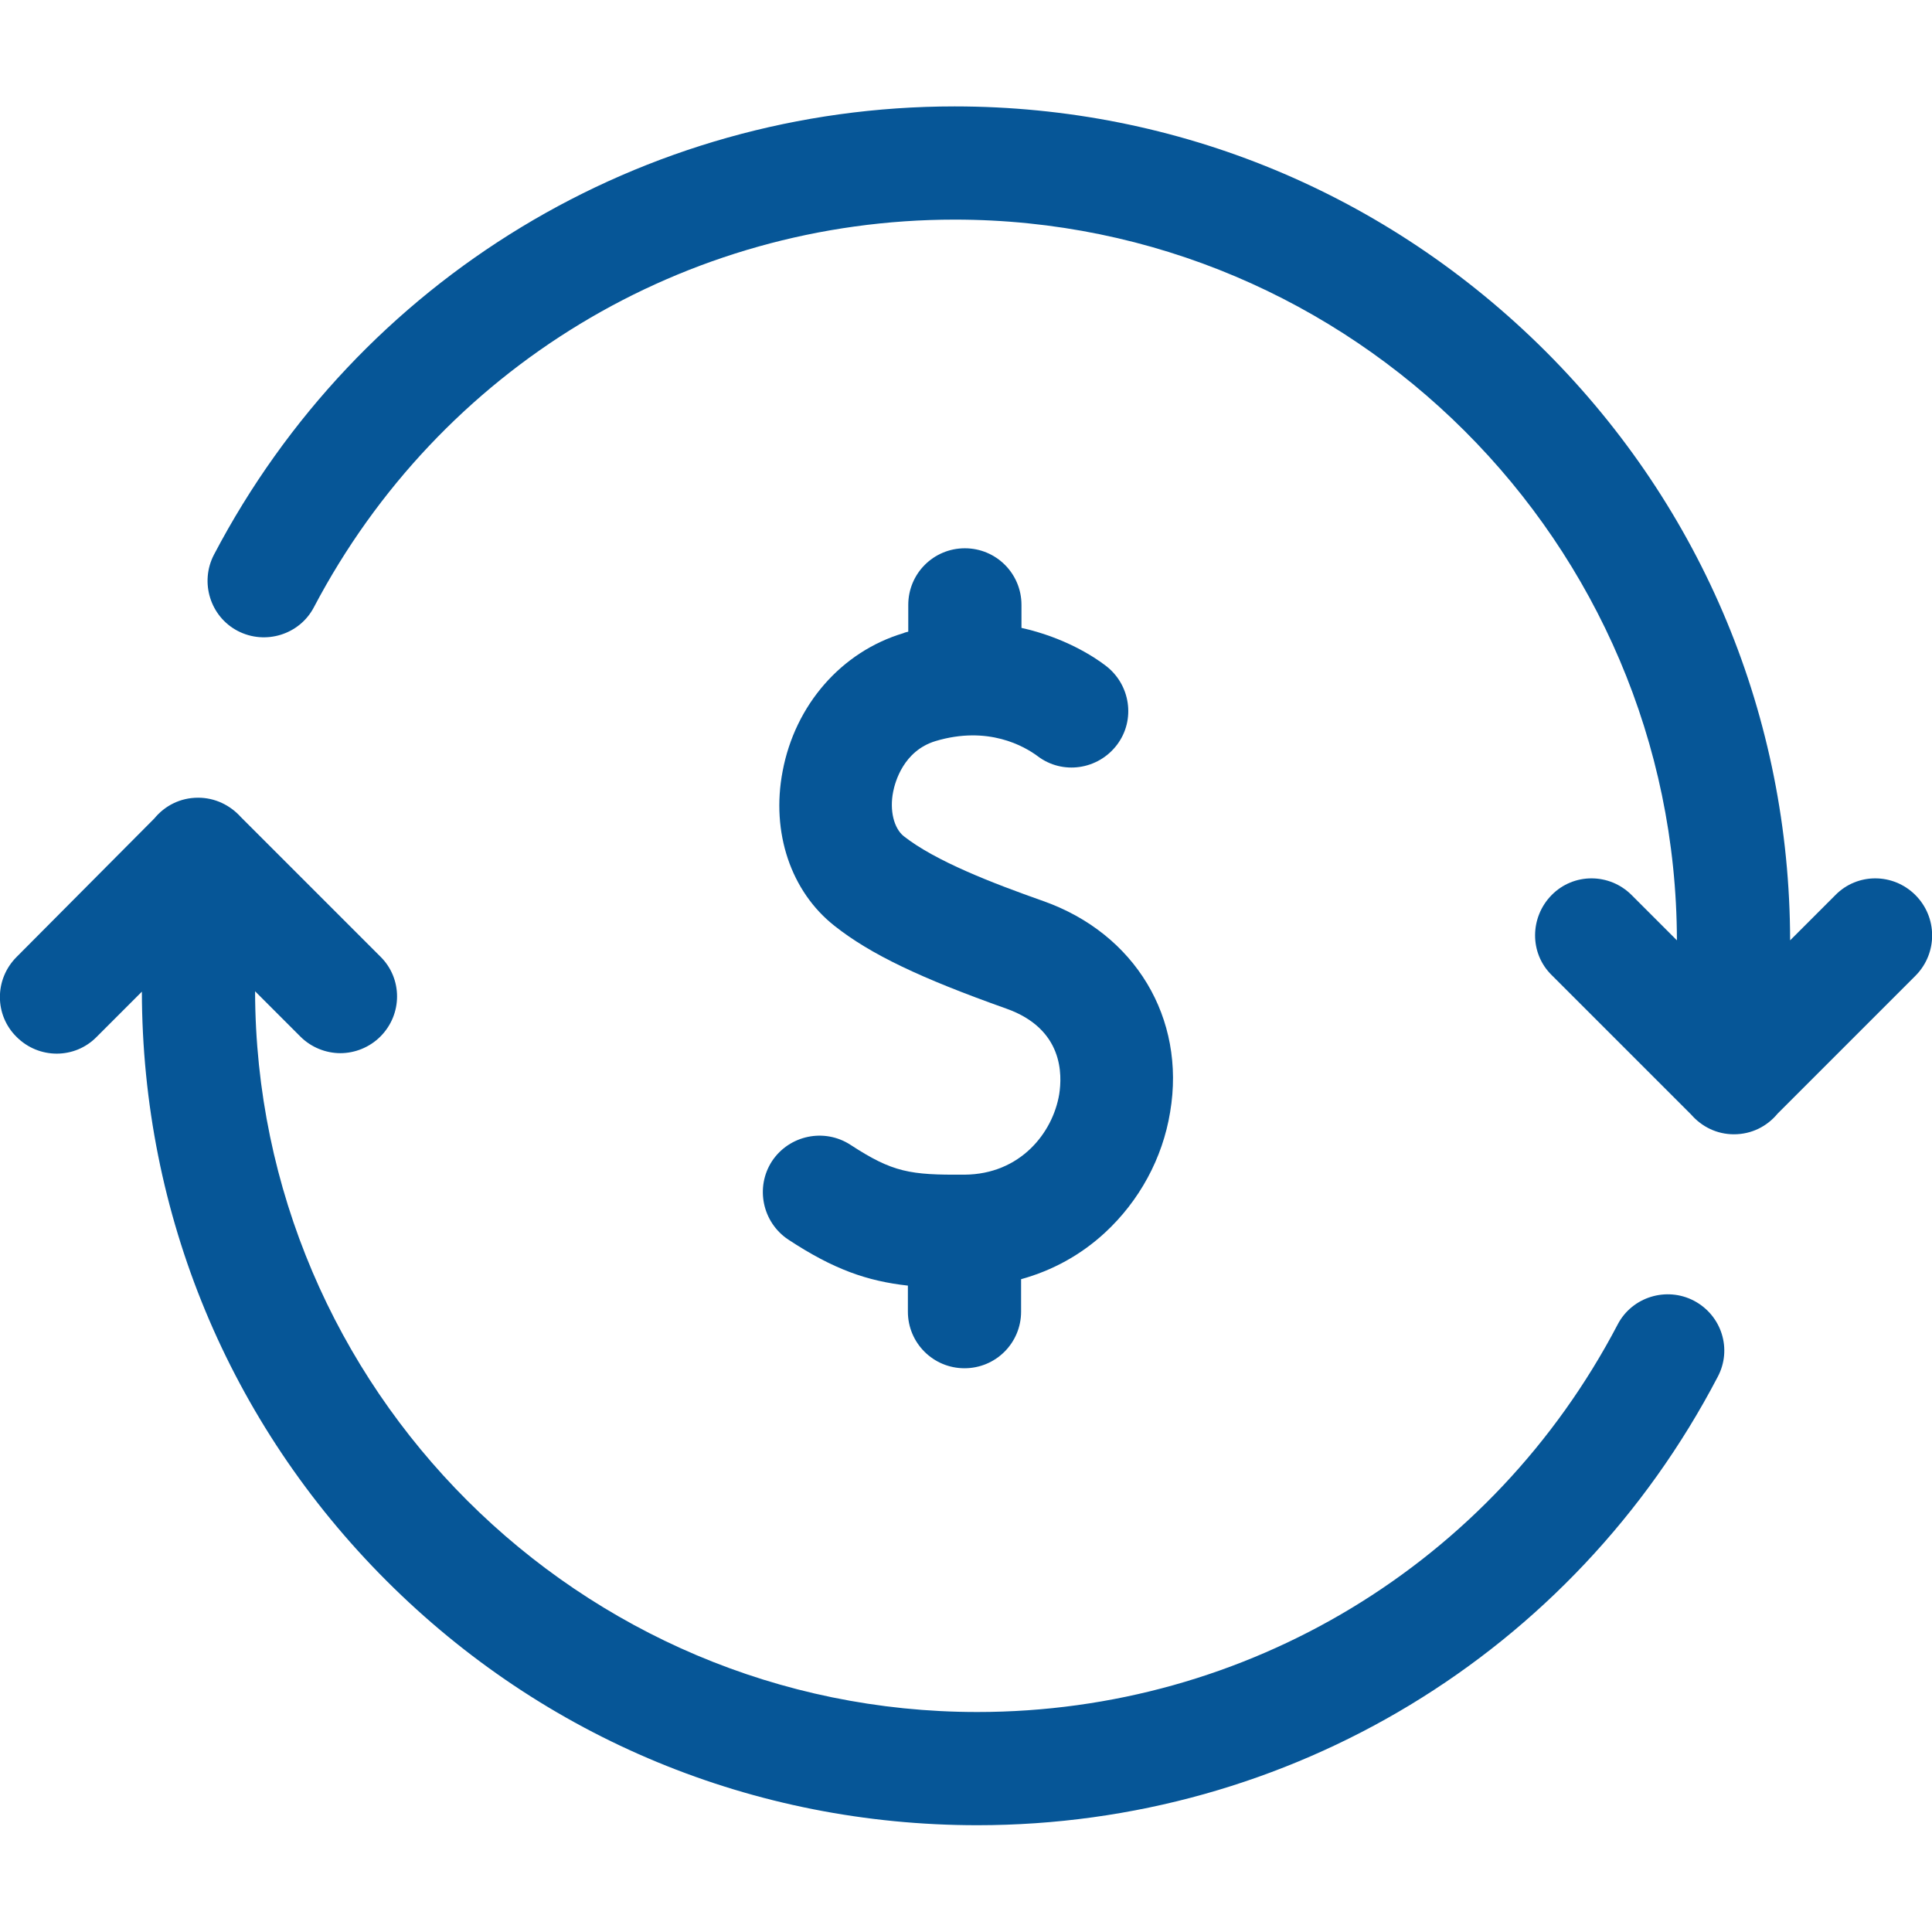
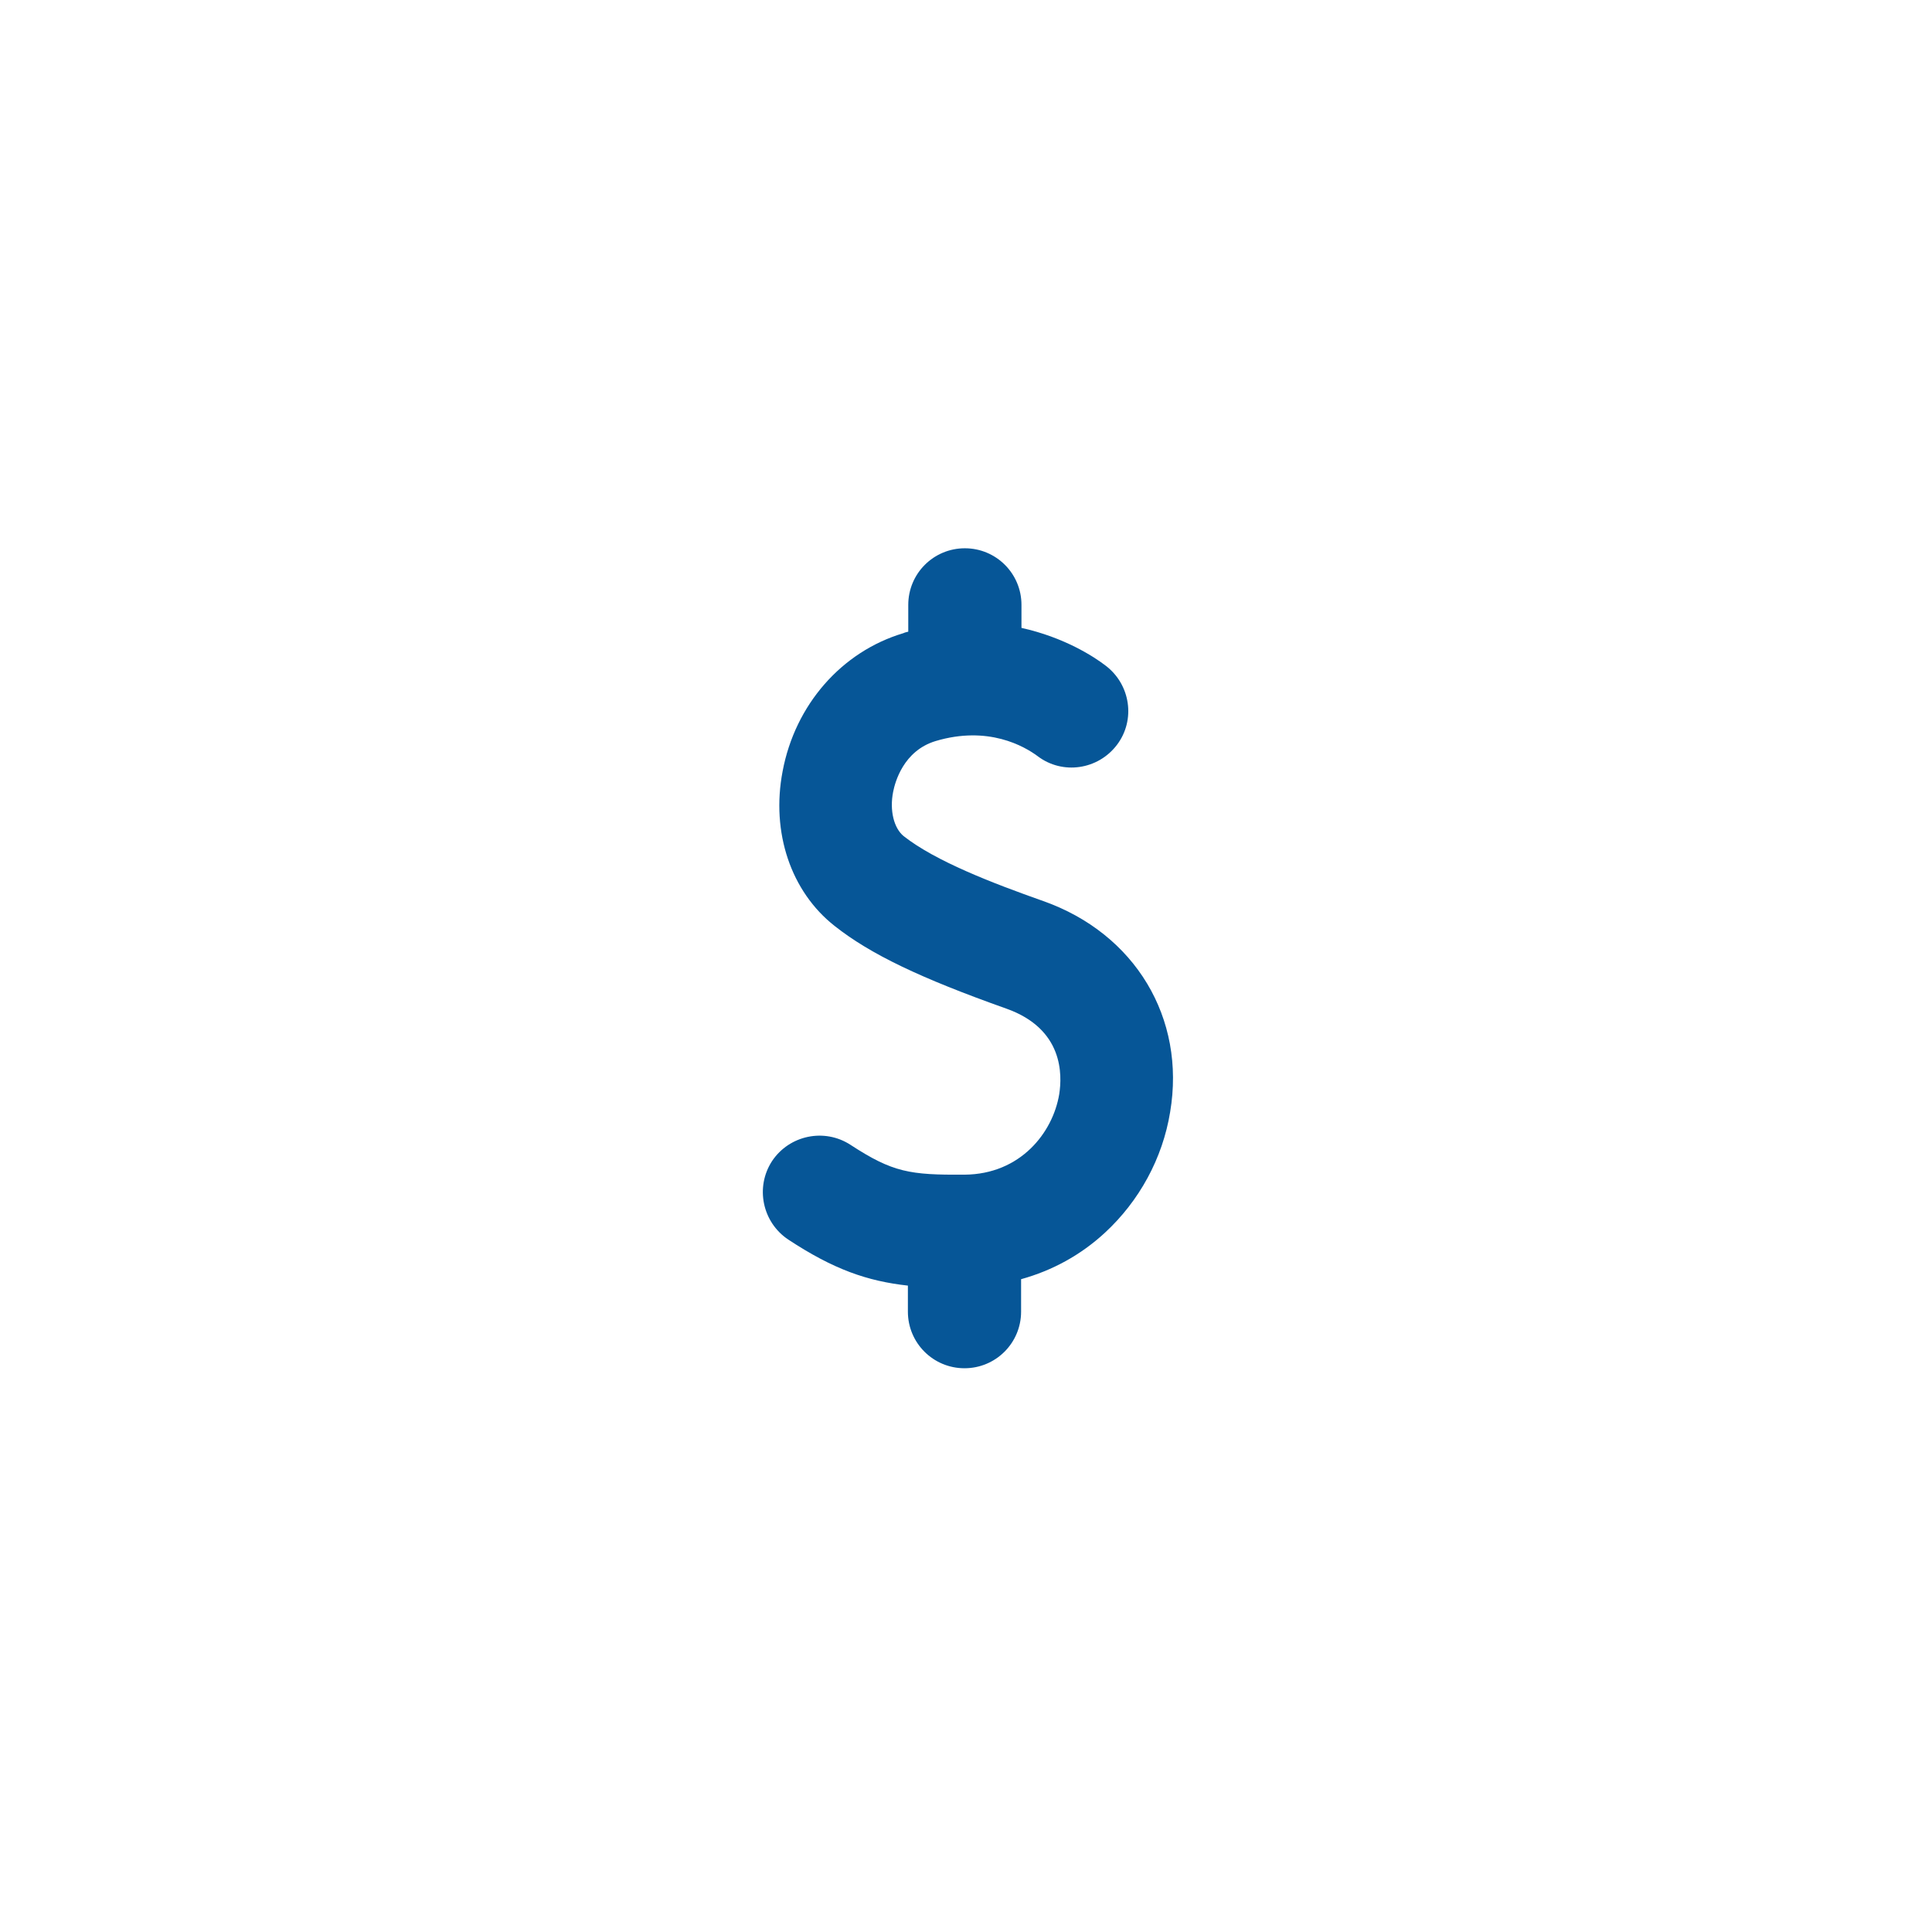
<svg xmlns="http://www.w3.org/2000/svg" version="1.1" id="Capa_1" x="0px" y="0px" viewBox="0 0 512 512" style="enable-background:new 0 0 512 512;" xml:space="preserve">
  <style type="text/css">
	.st0{fill:#065697;}
</style>
  <g>
-     <path class="st0" d="M448.9,344.7c-7.3-3.8-16.4-1-20.2,6.3c-33.2,63.4-98.2,102.7-169.7,102.7c-105.4,0-191.2-85.7-191.4-191   l12,12c2.9,2.9,6.8,4.4,10.6,4.4s7.7-1.5,10.6-4.4c5.9-5.9,5.9-15.4,0-21.2l-37-37c-2.8-3.1-6.8-5.1-11.3-5.1   c-4.7,0-8.8,2.1-11.6,5.5L4.4,253.6c-5.9,5.9-5.9,15.4,0,21.2c5.9,5.9,15.4,5.9,21.2,0l12-12c0.1,59,23.1,114.4,64.8,156.1   c41.8,41.8,97.4,64.8,156.6,64.8c82.7,0,157.9-45.5,196.2-118.8C459.1,357.6,456.3,348.6,448.9,344.7L448.9,344.7z" />
-     <path class="st0" d="M507.6,237.2c-5.9-5.9-15.4-5.9-21.2,0l-12,12c-0.1-59-23.1-114.4-64.8-156.1C367.7,51.3,312.1,28.2,253,28.2   C170.3,28.2,95.1,73.8,56.7,147c-3.8,7.3-1,16.4,6.3,20.2c7.3,3.8,16.4,1,20.2-6.3C116.5,97.6,181.5,58.2,253,58.2   c105.4,0,191.2,85.7,191.4,191l-12-12c-5.9-5.9-15.4-5.9-21.2,0s-5.9,15.4,0,21.2l37,37c2.8,3.2,6.8,5.2,11.3,5.2   c4.7,0,8.8-2.1,11.6-5.5l36.6-36.6C513.5,252.6,513.5,243.1,507.6,237.2L507.6,237.2z" />
    <path class="st0" d="M276.5,238.8c-13.6-4.8-28.6-10.6-37-17.2c-2.6-2.1-3.8-6.8-2.8-11.8c0.5-2.5,2.7-10.8,11.2-13.4   c14-4.2,23.6,1.4,27.1,4c6.6,5,16,3.6,21-3s3.6-16-3-21c-3.1-2.4-11-7.5-22.3-10v-6.1c0-8.3-6.7-15-15-15s-15,6.7-15,15v7.1   c-0.4,0.1-0.9,0.2-1.3,0.4c-16.4,4.9-28.7,19-32,36.6c-3.1,16.2,2.2,31.9,13.8,41c9.5,7.5,22.7,13.8,45.5,21.9   c15.2,5.4,14.8,17.6,14,22.7c-1.7,10.2-10.3,21.2-25.1,21.3c-14.5,0.1-19-0.6-30.2-7.9c-6.9-4.5-16.2-2.6-20.8,4.3   c-4.5,6.9-2.6,16.2,4.3,20.8c12,7.9,20.9,11,31.7,12.2v6.9c0,8.3,6.7,15,15,15c8.3,0,15-6.7,15-15V339c8.3-2.3,15.8-6.4,22.2-12.3   c9.1-8.4,15.3-19.7,17.3-32C314.3,269.8,300.8,247.4,276.5,238.8L276.5,238.8z" />
  </g>
</svg>